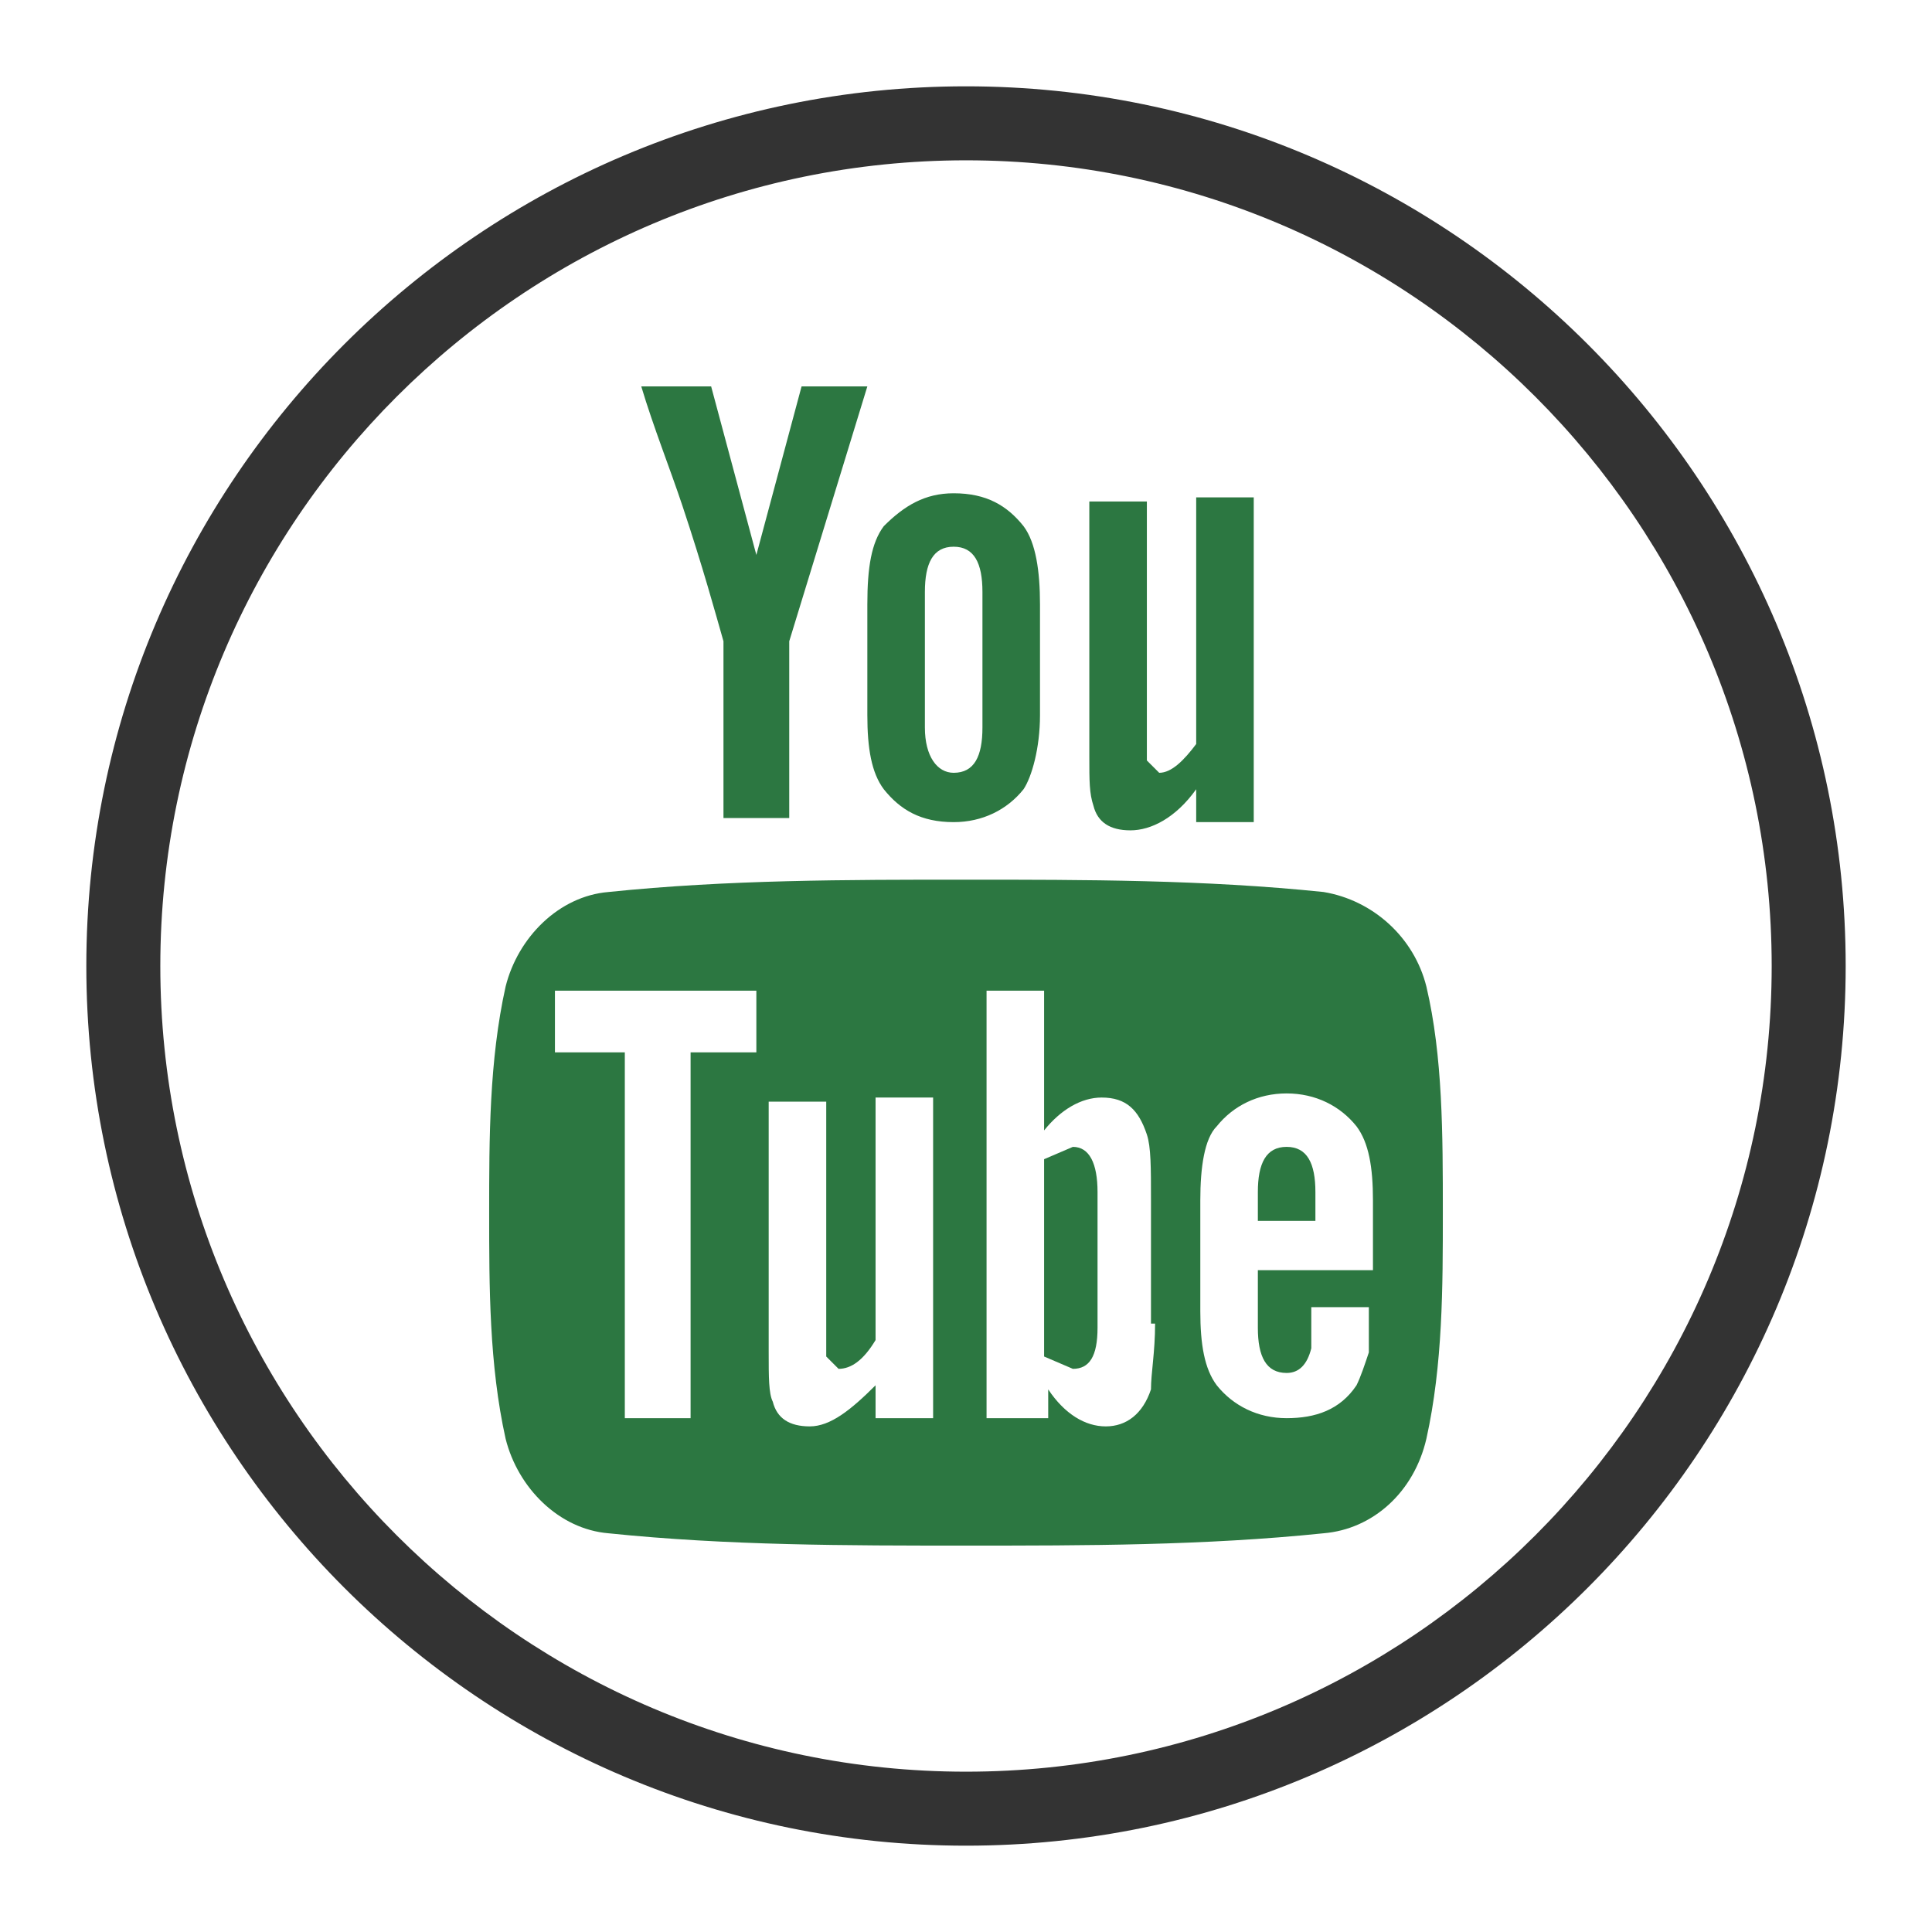
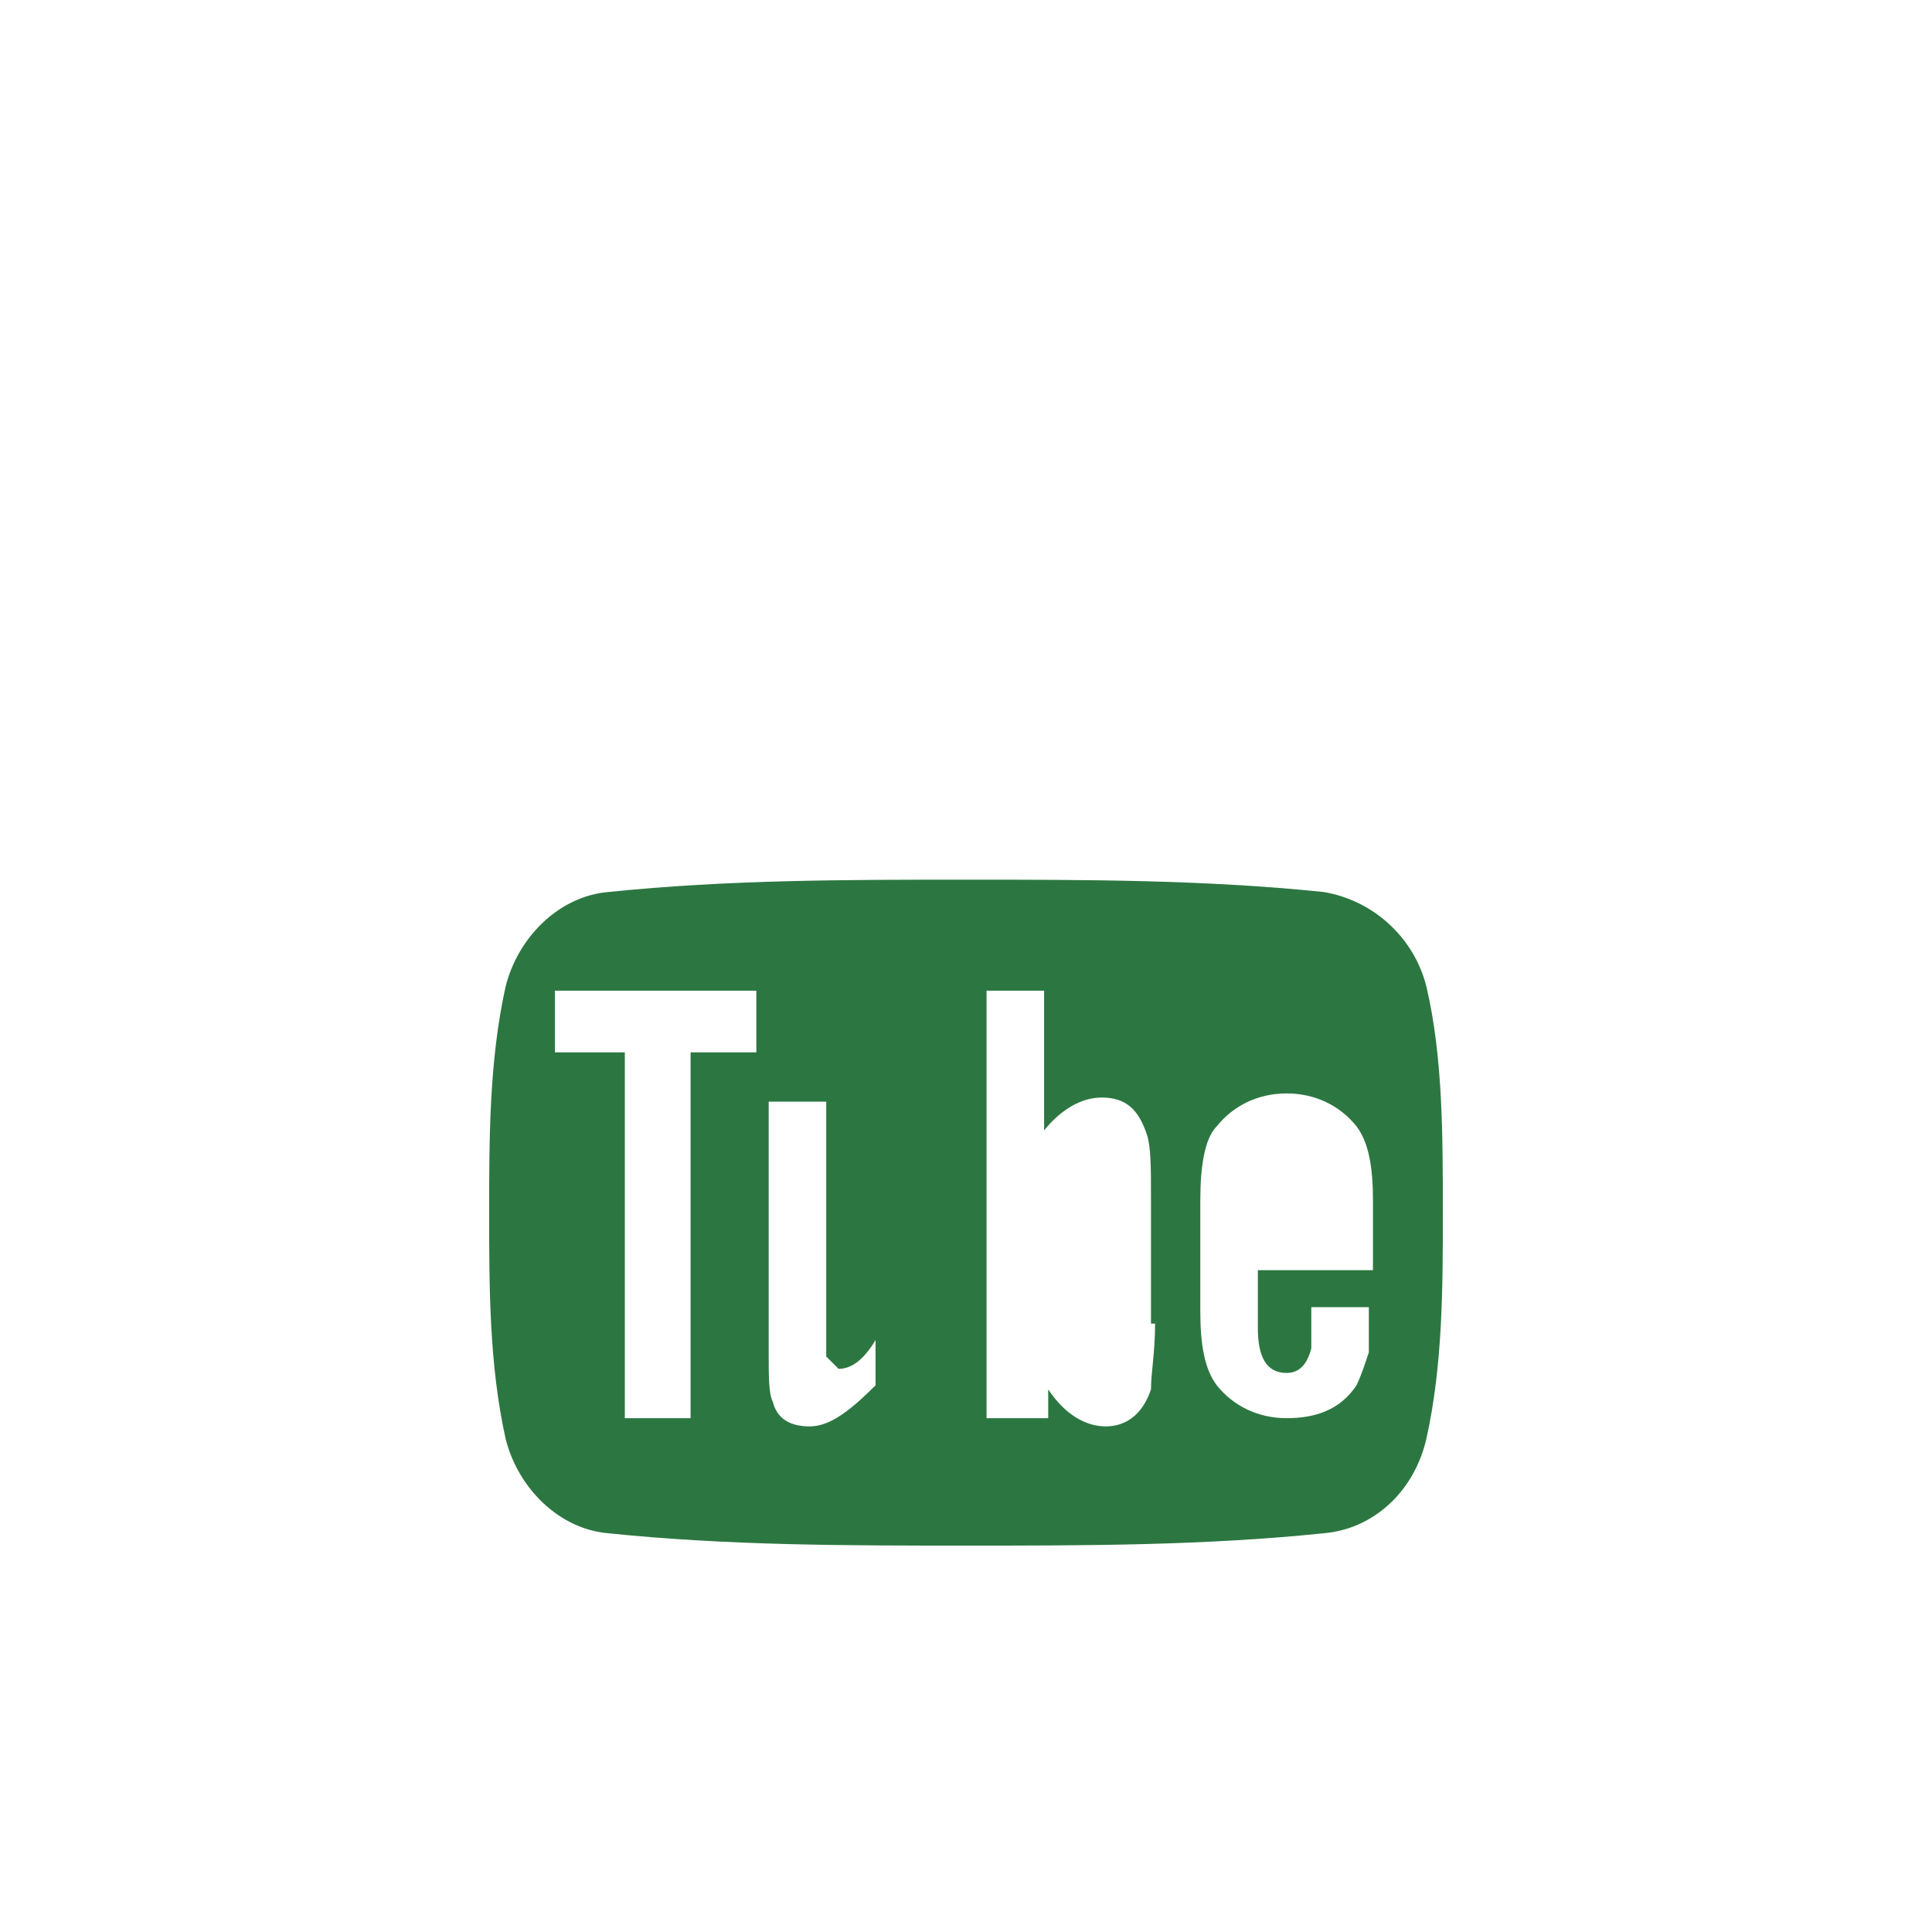
<svg xmlns="http://www.w3.org/2000/svg" version="1.1" id="katman_1" x="0px" y="0px" viewBox="0 0 47 47" style="enable-background:new 0 0 47 47;" xml:space="preserve">
  <style type="text/css">
	.st0{fill:#333333;}
	.st1{fill:#2C7741;}
</style>
-   <path class="st0" d="M23.5,44.9c-11.8,0-21.4-9.6-21.4-21.4c0-11.8,9.6-21.4,21.4-21.4c11.8,0,21.4,9.6,21.4,21.4  C44.9,35.3,35.3,44.9,23.5,44.9 M23.5,3.9c-10.8,0-19.6,8.8-19.6,19.6c0,10.8,8.8,19.6,19.6,19.6c10.8,0,19.6-8.8,19.6-19.6  C43.1,12.7,34.3,3.9,23.5,3.9" />
-   <path class="st1" d="M21.1,9.4h-1.6l-1.1,4.1l-1.1-4.1h-1.7c0.3,1,0.7,2,1,2.9c0.5,1.5,0.8,2.6,1,3.3v4.3h1.6v-4.3L21.1,9.4   M25.3,17.4v-2.7c0-0.8-0.1-1.5-0.4-1.9c-0.4-0.5-0.9-0.8-1.7-0.8c-0.7,0-1.2,0.3-1.7,0.8c-0.3,0.4-0.4,1-0.4,1.9v2.7  c0,0.8,0.1,1.4,0.4,1.8c0.4,0.5,0.9,0.8,1.7,0.8c0.7,0,1.3-0.3,1.7-0.8C25.1,18.9,25.3,18.2,25.3,17.4 M23.9,17.7  c0,0.7-0.2,1.1-0.7,1.1c-0.4,0-0.7-0.4-0.7-1.1v-3.3c0-0.7,0.2-1.1,0.7-1.1c0.5,0,0.7,0.4,0.7,1.1V17.7z M30.5,19.9v-7.8h-1.4v6  c-0.3,0.4-0.6,0.7-0.9,0.7l-0.3-0.3c0-0.1,0-0.2,0-0.5v-5.8h-1.4v6.2c0,0.6,0,0.9,0.1,1.2c0.1,0.4,0.4,0.6,0.9,0.6  c0.5,0,1.1-0.3,1.6-1v0.8H30.5z" />
-   <path class="st1" d="M26.1,27.9l-0.7,0.3V33l0.7,0.3c0.4,0,0.6-0.3,0.6-1V29C26.7,28.3,26.5,27.9,26.1,27.9" />
-   <path class="st1" d="M31.3,27.9c-0.5,0-0.7,0.4-0.7,1.1v0.7H32V29C32,28.3,31.8,27.9,31.3,27.9" />
-   <path class="st1" d="M34.7,24c-0.3-1.2-1.3-2.1-2.5-2.3c-2.9-0.3-5.8-0.3-8.7-0.3c-2.9,0-5.8,0-8.7,0.3c-1.2,0.1-2.2,1.1-2.5,2.3  c-0.4,1.8-0.4,3.7-0.4,5.5c0,1.8,0,3.7,0.4,5.5c0.3,1.2,1.3,2.2,2.5,2.3c2.9,0.3,5.8,0.3,8.7,0.3c2.9,0,5.8,0,8.7-0.3  c1.2-0.1,2.2-1,2.5-2.3c0.4-1.8,0.4-3.7,0.4-5.5C35.1,27.6,35.1,25.7,34.7,24 M18.5,25.6h-1.7v8.9h-1.6v-8.9h-1.7v-1.5h4.9V25.6z   M22.7,34.5h-1.4v-0.8c-0.6,0.6-1.1,1-1.6,1c-0.5,0-0.8-0.2-0.9-0.6c-0.1-0.2-0.1-0.6-0.1-1.2v-6.1h1.4v5.7c0,0.3,0,0.5,0,0.5  l0.3,0.3c0.3,0,0.6-0.2,0.9-0.7v-5.9h1.4V34.5z M28.1,32.2c0,0.7-0.1,1.2-0.1,1.6c-0.2,0.6-0.6,0.9-1.1,0.9c-0.5,0-1-0.3-1.4-0.9  v0.7H24V24.1h1.4v3.4c0.4-0.5,0.9-0.8,1.4-0.8c0.6,0,0.9,0.3,1.1,0.9c0.1,0.3,0.1,0.8,0.1,1.6V32.2z M33.4,30.9h-2.8v1.4  c0,0.7,0.2,1.1,0.7,1.1c0.3,0,0.5-0.2,0.6-0.6c0-0.1,0-0.4,0-1h1.4V32c0,0.5,0,0.8,0,0.9c-0.1,0.3-0.2,0.6-0.3,0.8  c-0.4,0.6-1,0.8-1.7,0.8c-0.7,0-1.3-0.3-1.7-0.8c-0.3-0.4-0.4-1-0.4-1.8v-2.7c0-0.8,0.1-1.5,0.4-1.8c0.4-0.5,1-0.8,1.7-0.8  c0.7,0,1.3,0.3,1.7,0.8c0.3,0.4,0.4,1,0.4,1.8V30.9z" />
+   <path class="st1" d="M34.7,24c-0.3-1.2-1.3-2.1-2.5-2.3c-2.9-0.3-5.8-0.3-8.7-0.3c-2.9,0-5.8,0-8.7,0.3c-1.2,0.1-2.2,1.1-2.5,2.3  c-0.4,1.8-0.4,3.7-0.4,5.5c0,1.8,0,3.7,0.4,5.5c0.3,1.2,1.3,2.2,2.5,2.3c2.9,0.3,5.8,0.3,8.7,0.3c2.9,0,5.8,0,8.7-0.3  c1.2-0.1,2.2-1,2.5-2.3c0.4-1.8,0.4-3.7,0.4-5.5C35.1,27.6,35.1,25.7,34.7,24 M18.5,25.6h-1.7v8.9h-1.6v-8.9h-1.7v-1.5h4.9V25.6z   M22.7,34.5h-1.4v-0.8c-0.6,0.6-1.1,1-1.6,1c-0.5,0-0.8-0.2-0.9-0.6c-0.1-0.2-0.1-0.6-0.1-1.2v-6.1h1.4v5.7c0,0.3,0,0.5,0,0.5  l0.3,0.3c0.3,0,0.6-0.2,0.9-0.7v-5.9V34.5z M28.1,32.2c0,0.7-0.1,1.2-0.1,1.6c-0.2,0.6-0.6,0.9-1.1,0.9c-0.5,0-1-0.3-1.4-0.9  v0.7H24V24.1h1.4v3.4c0.4-0.5,0.9-0.8,1.4-0.8c0.6,0,0.9,0.3,1.1,0.9c0.1,0.3,0.1,0.8,0.1,1.6V32.2z M33.4,30.9h-2.8v1.4  c0,0.7,0.2,1.1,0.7,1.1c0.3,0,0.5-0.2,0.6-0.6c0-0.1,0-0.4,0-1h1.4V32c0,0.5,0,0.8,0,0.9c-0.1,0.3-0.2,0.6-0.3,0.8  c-0.4,0.6-1,0.8-1.7,0.8c-0.7,0-1.3-0.3-1.7-0.8c-0.3-0.4-0.4-1-0.4-1.8v-2.7c0-0.8,0.1-1.5,0.4-1.8c0.4-0.5,1-0.8,1.7-0.8  c0.7,0,1.3,0.3,1.7,0.8c0.3,0.4,0.4,1,0.4,1.8V30.9z" />
  <g>
</g>
  <g>
</g>
  <g>
</g>
  <g>
</g>
  <g>
</g>
  <g>
</g>
  <g>
</g>
  <g>
</g>
  <g>
</g>
  <g>
</g>
  <g>
</g>
  <g>
</g>
  <g>
</g>
  <g>
</g>
  <g>
</g>
</svg>